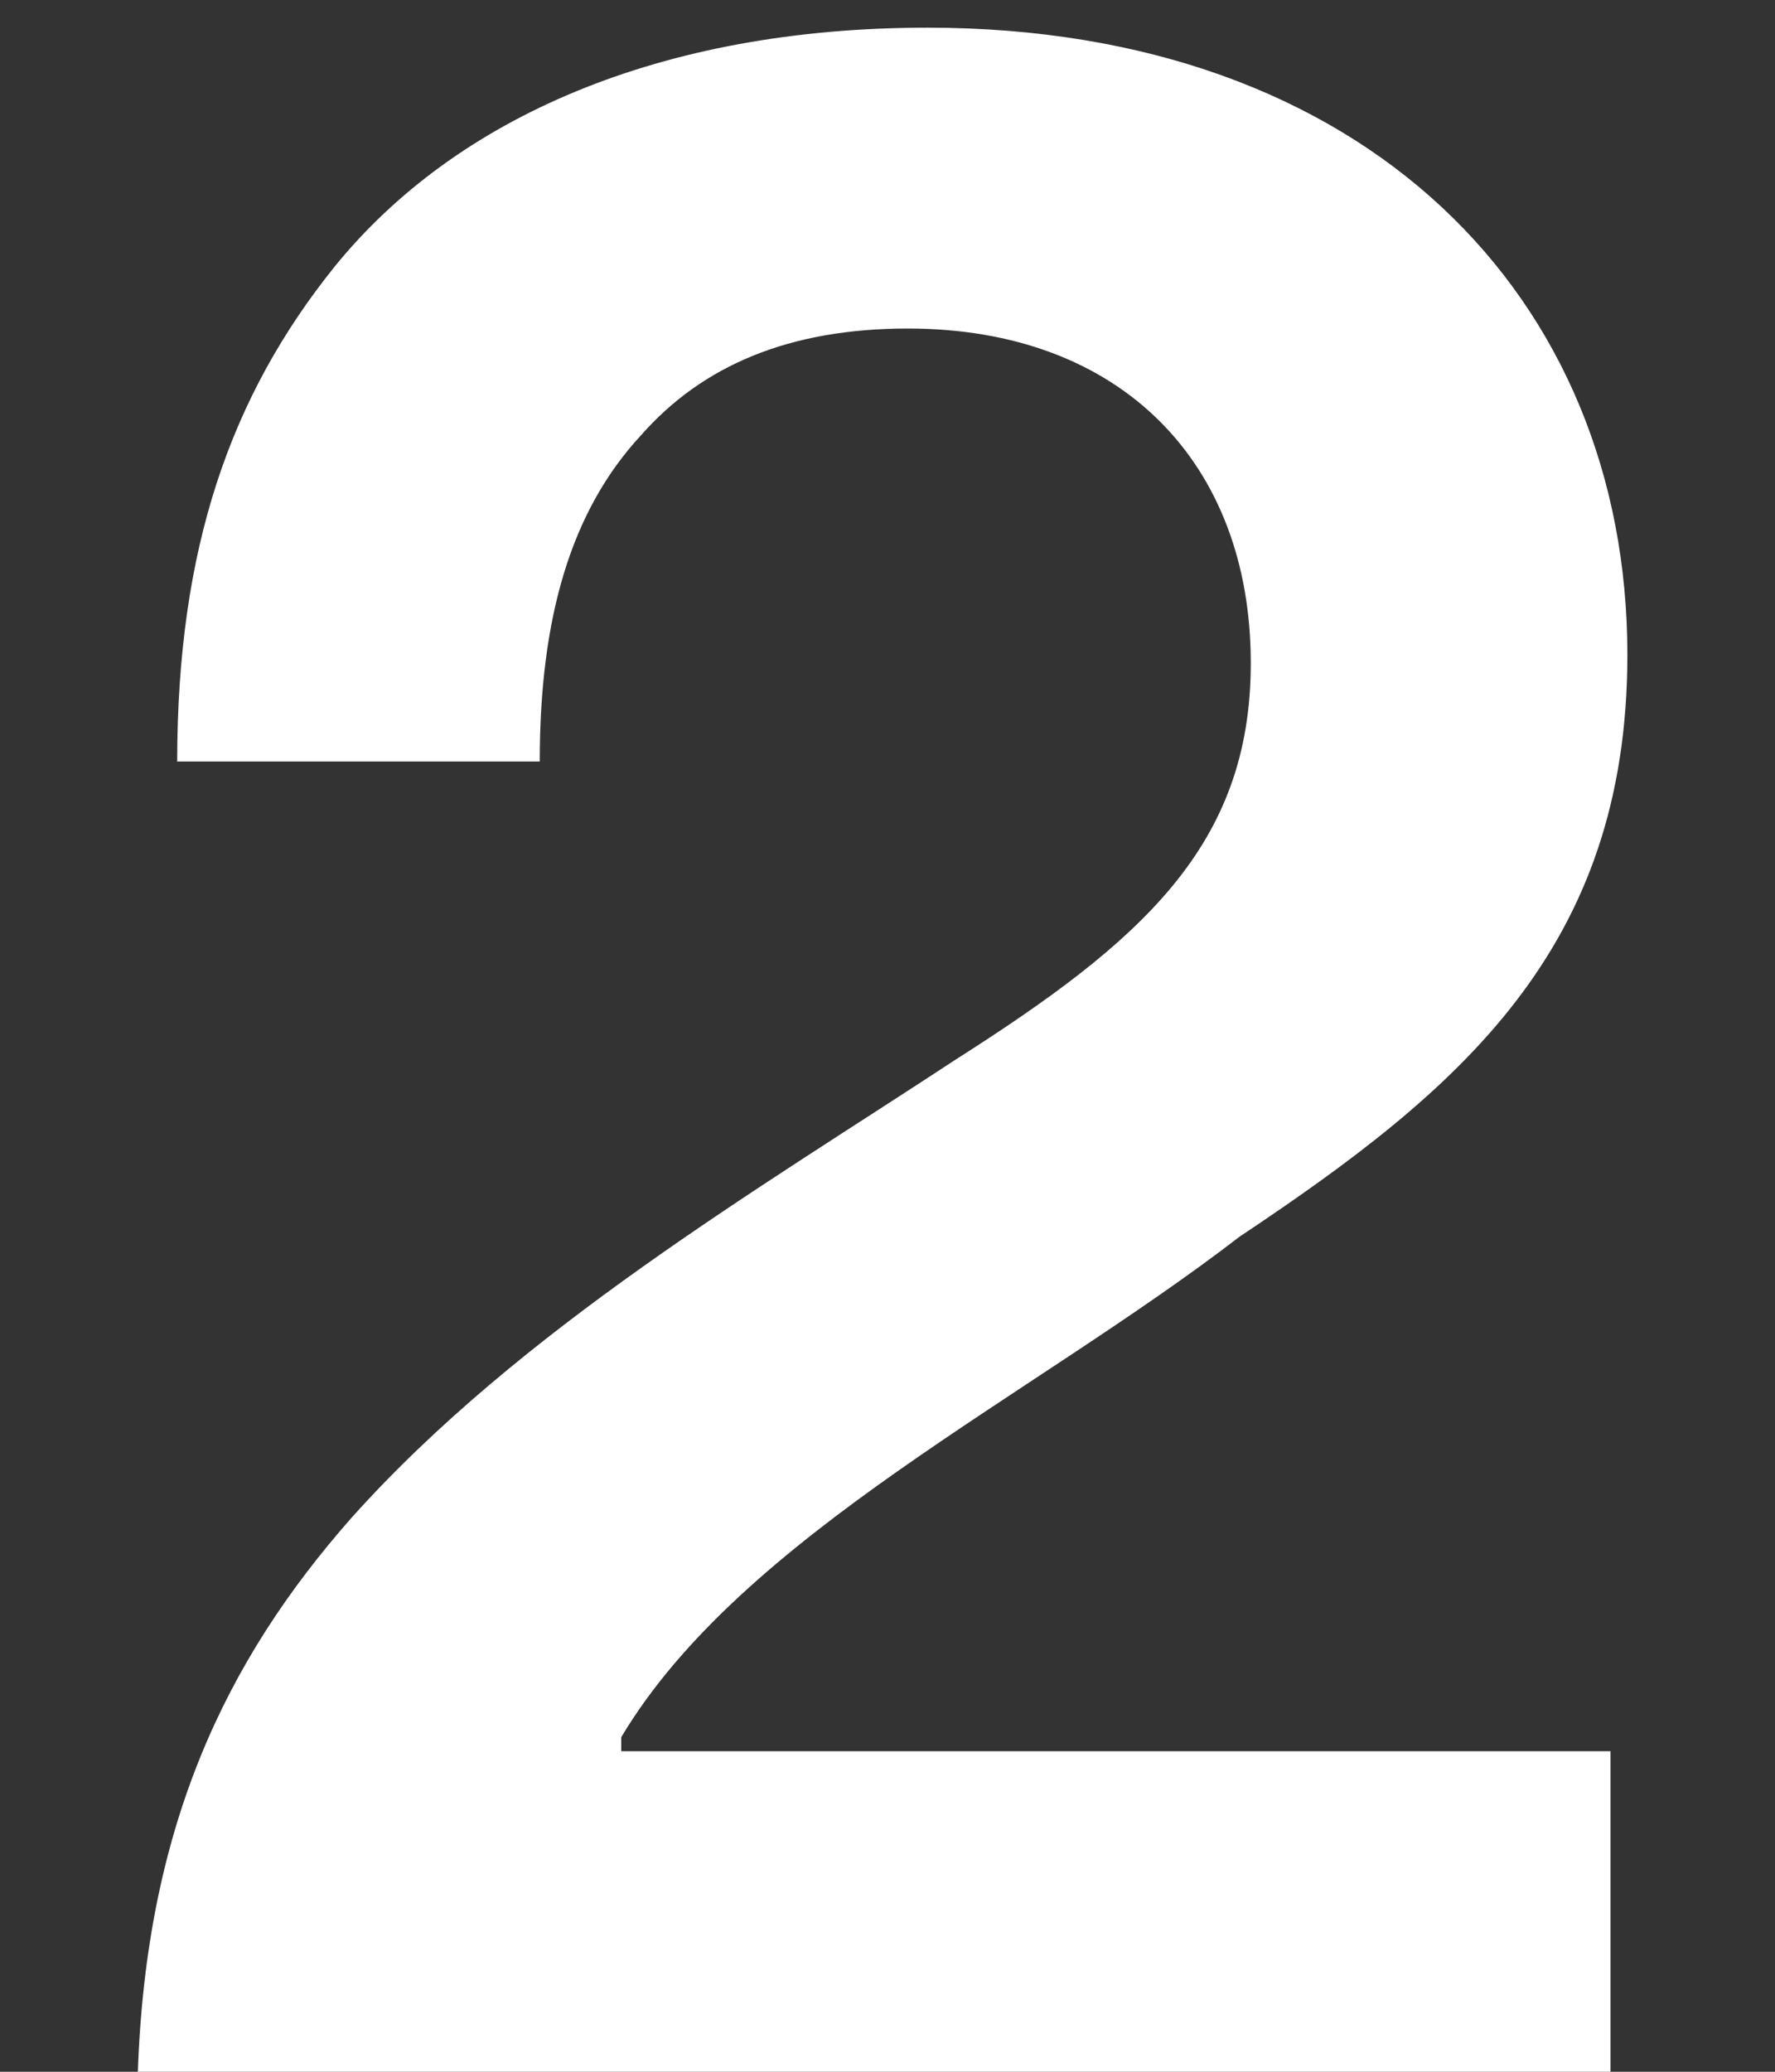
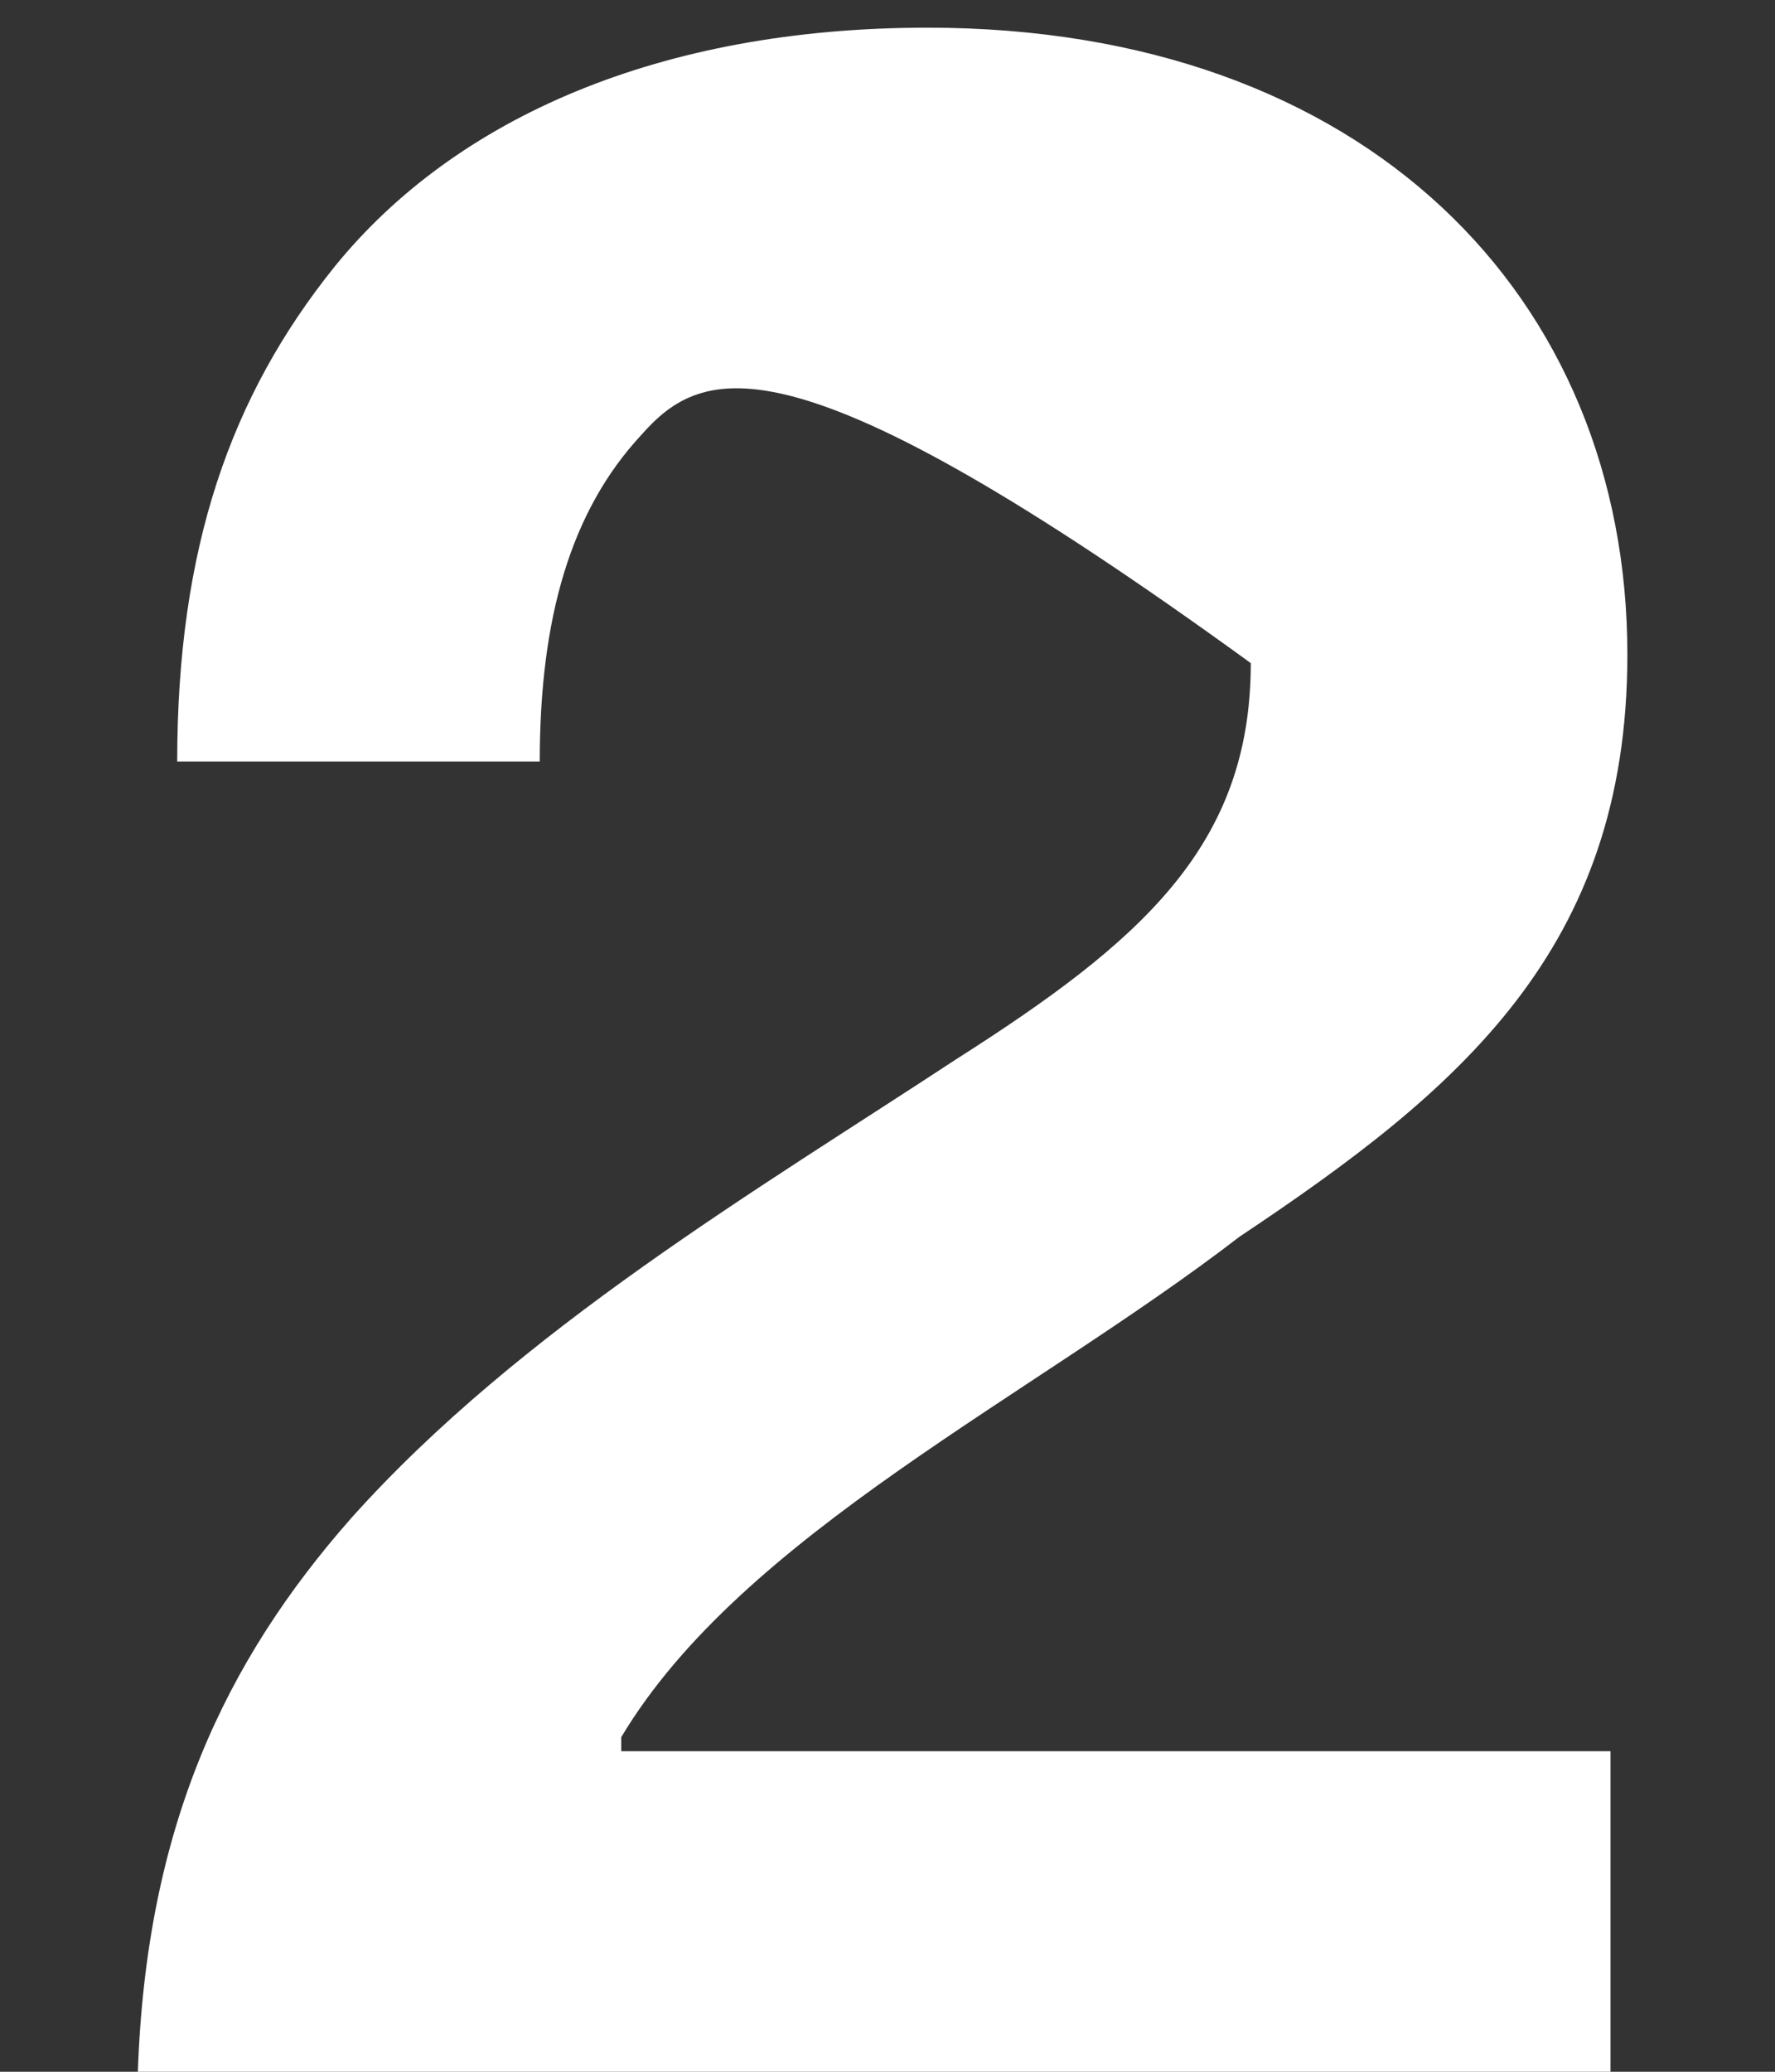
<svg xmlns="http://www.w3.org/2000/svg" width="12" height="14" viewBox="0 0 12 14" fill="none">
  <rect x="0" y="0" width="12" height="14" fill="#333333" stroke="none" />
-   <path d="M0.932 14C0.989 12.347 1.521 11.226 2.376 10.257C3.516 8.984 5.131 8.034 6.461 7.16C7.715 6.362 8.456 5.716 8.456 4.481C8.456 3.132 7.582 2.22 6.138 2.22C5.34 2.22 4.751 2.467 4.333 2.942C3.858 3.455 3.649 4.177 3.649 5.146H1.198C1.198 3.702 1.559 2.676 2.262 1.802C3.079 0.795 4.466 0.187 6.271 0.187C9.235 0.187 11.002 2.011 11.002 4.424C11.002 6.419 9.862 7.369 8.38 8.357C6.974 9.44 5.017 10.371 4.2 11.739V11.834H10.888V14H0.932Z" fill="white" />
+   <path d="M0.932 14C0.989 12.347 1.521 11.226 2.376 10.257C3.516 8.984 5.131 8.034 6.461 7.16C7.715 6.362 8.456 5.716 8.456 4.481C5.34 2.22 4.751 2.467 4.333 2.942C3.858 3.455 3.649 4.177 3.649 5.146H1.198C1.198 3.702 1.559 2.676 2.262 1.802C3.079 0.795 4.466 0.187 6.271 0.187C9.235 0.187 11.002 2.011 11.002 4.424C11.002 6.419 9.862 7.369 8.38 8.357C6.974 9.44 5.017 10.371 4.2 11.739V11.834H10.888V14H0.932Z" fill="white" />
</svg>